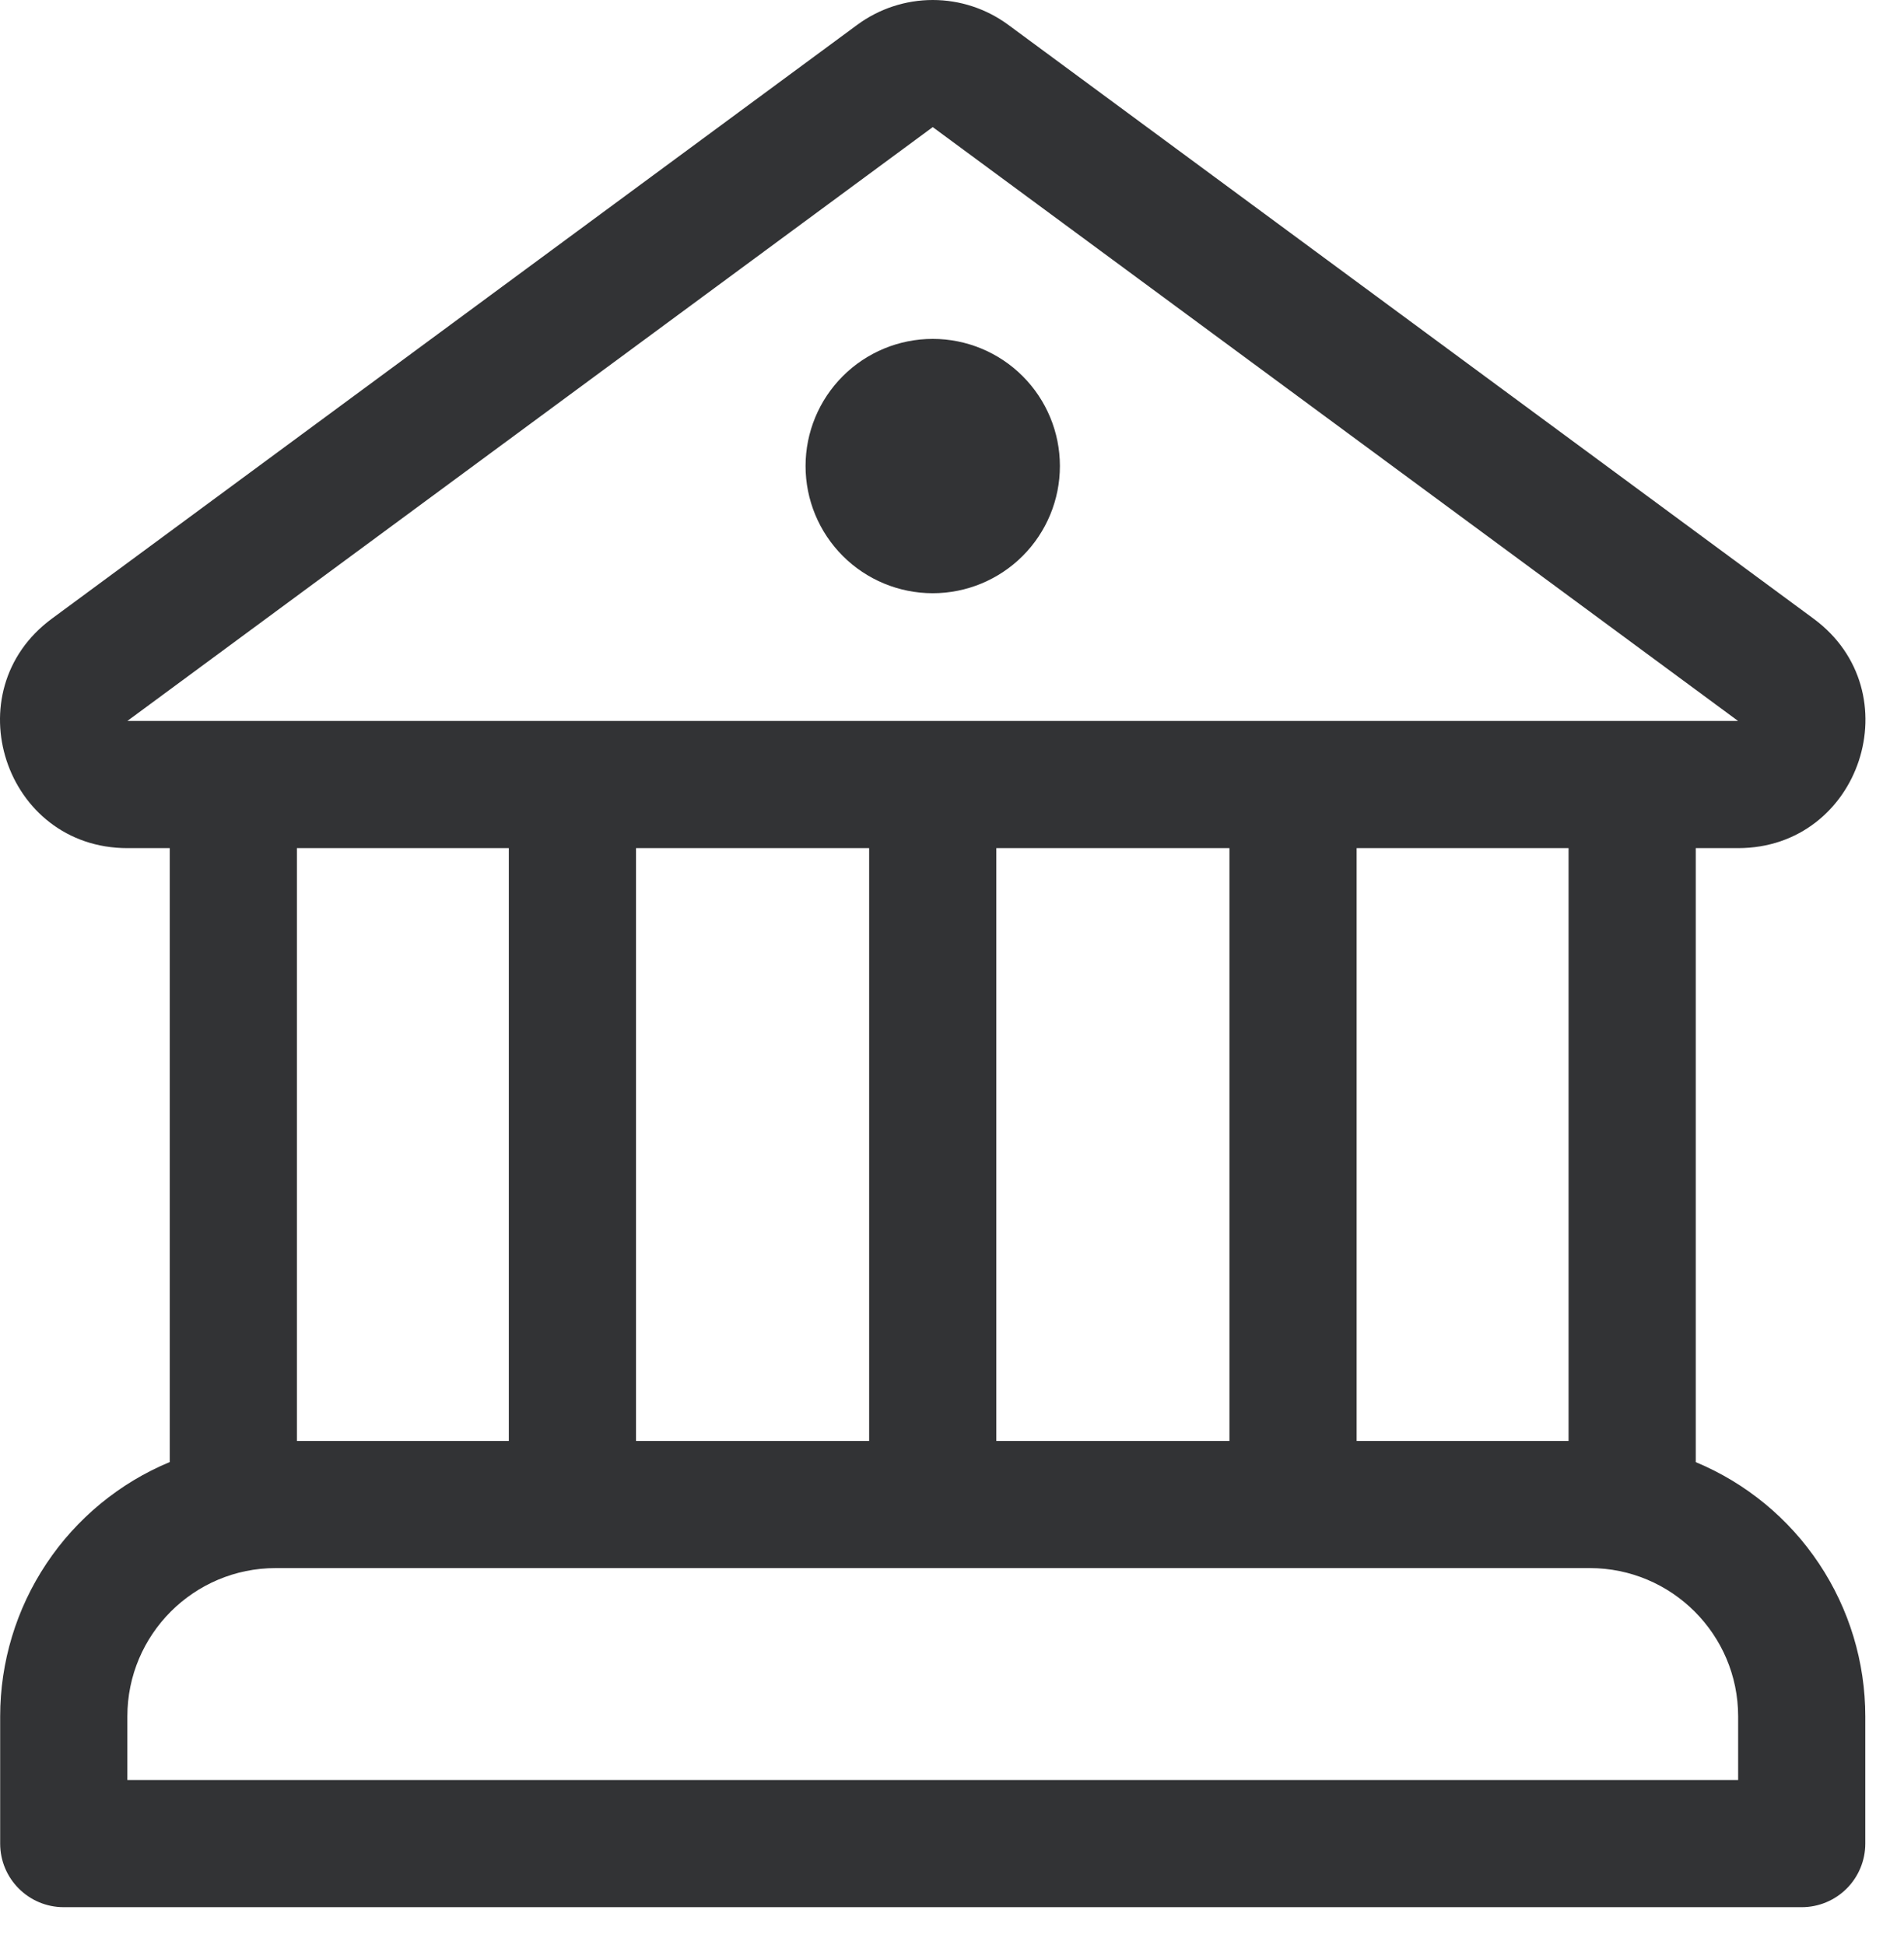
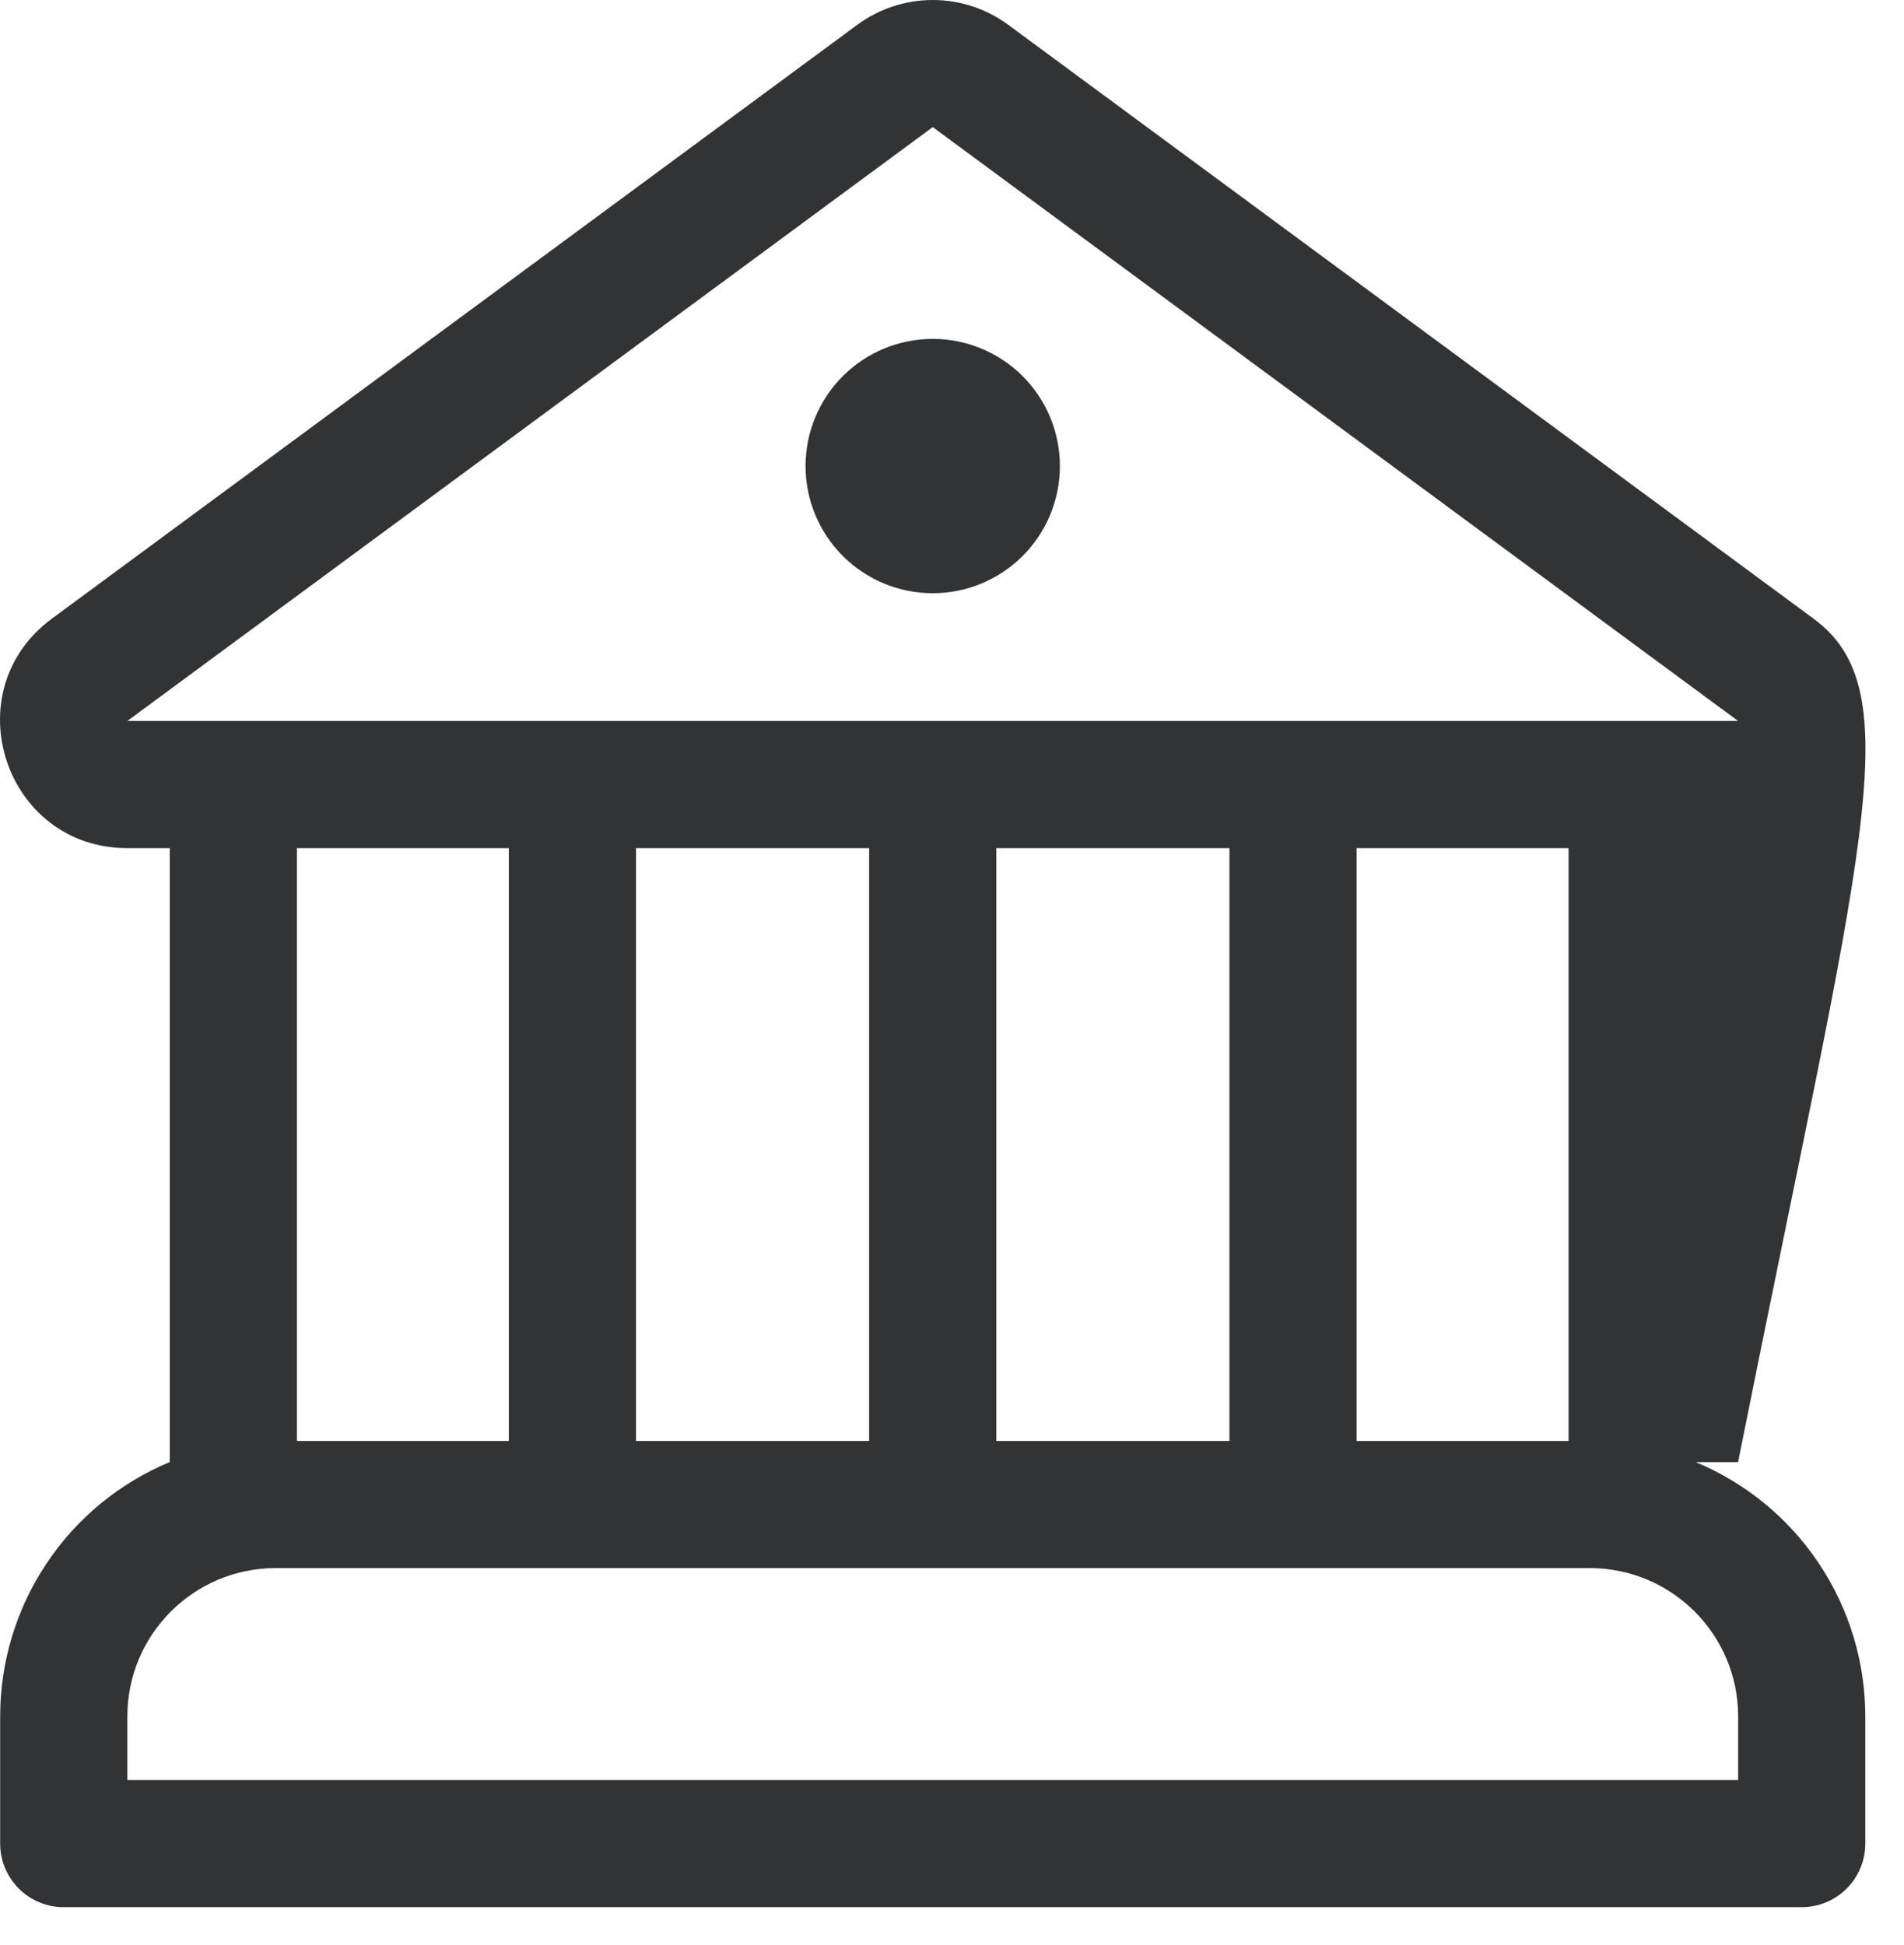
<svg xmlns="http://www.w3.org/2000/svg" width="46" height="47" viewBox="0 0 46 47" fill="none">
-   <path d="M22.535 14.333C23.349 14.333 24.131 14.009 24.707 13.433C25.283 12.857 25.607 12.075 25.607 11.26C25.607 10.445 25.283 9.664 24.707 9.088C24.131 8.512 23.349 8.188 22.535 8.188C21.72 8.188 20.938 8.512 20.362 9.088C19.786 9.664 19.462 10.445 19.462 11.26C19.462 12.075 19.786 12.857 20.362 13.433C20.938 14.009 21.72 14.333 22.535 14.333ZM24.358 0.599C23.829 0.21 23.191 0 22.535 0C21.879 0 21.24 0.21 20.712 0.599L1.254 14.947C-1.131 16.706 0.113 20.492 3.077 20.492H4.101V35.325C2.887 35.83 1.851 36.684 1.122 37.778C0.393 38.872 0.004 40.157 0.004 41.471V44.544C0.004 45.392 0.692 46.08 1.54 46.08H43.529C43.936 46.08 44.327 45.918 44.615 45.63C44.903 45.342 45.065 44.951 45.065 44.544V41.471C45.065 40.157 44.676 38.873 43.947 37.779C43.218 36.685 42.182 35.832 40.969 35.327V20.492H41.991C44.956 20.492 46.2 16.706 43.814 14.947L24.358 0.599ZM7.173 34.815V20.492H12.293V34.815H7.173ZM37.896 20.492V34.815H32.776V20.492H37.896ZM29.703 20.492V34.815H24.071V20.492H29.703ZM20.998 20.492V34.815H15.366V20.492H20.998ZM3.077 17.419L22.535 3.071L41.991 17.419H3.077ZM3.077 41.471C3.077 39.493 4.682 37.887 6.661 37.887H38.408C40.387 37.887 41.993 39.493 41.993 41.471V43.008H3.077V41.471Z" fill="#323335" />
+   <path d="M22.535 14.333C23.349 14.333 24.131 14.009 24.707 13.433C25.283 12.857 25.607 12.075 25.607 11.26C25.607 10.445 25.283 9.664 24.707 9.088C24.131 8.512 23.349 8.188 22.535 8.188C21.72 8.188 20.938 8.512 20.362 9.088C19.786 9.664 19.462 10.445 19.462 11.26C19.462 12.075 19.786 12.857 20.362 13.433C20.938 14.009 21.72 14.333 22.535 14.333ZM24.358 0.599C23.829 0.21 23.191 0 22.535 0C21.879 0 21.24 0.21 20.712 0.599L1.254 14.947C-1.131 16.706 0.113 20.492 3.077 20.492H4.101V35.325C2.887 35.83 1.851 36.684 1.122 37.778C0.393 38.872 0.004 40.157 0.004 41.471V44.544C0.004 45.392 0.692 46.08 1.54 46.08H43.529C43.936 46.08 44.327 45.918 44.615 45.63C44.903 45.342 45.065 44.951 45.065 44.544V41.471C45.065 40.157 44.676 38.873 43.947 37.779C43.218 36.685 42.182 35.832 40.969 35.327H41.991C44.956 20.492 46.2 16.706 43.814 14.947L24.358 0.599ZM7.173 34.815V20.492H12.293V34.815H7.173ZM37.896 20.492V34.815H32.776V20.492H37.896ZM29.703 20.492V34.815H24.071V20.492H29.703ZM20.998 20.492V34.815H15.366V20.492H20.998ZM3.077 17.419L22.535 3.071L41.991 17.419H3.077ZM3.077 41.471C3.077 39.493 4.682 37.887 6.661 37.887H38.408C40.387 37.887 41.993 39.493 41.993 41.471V43.008H3.077V41.471Z" fill="#323335" />
</svg>